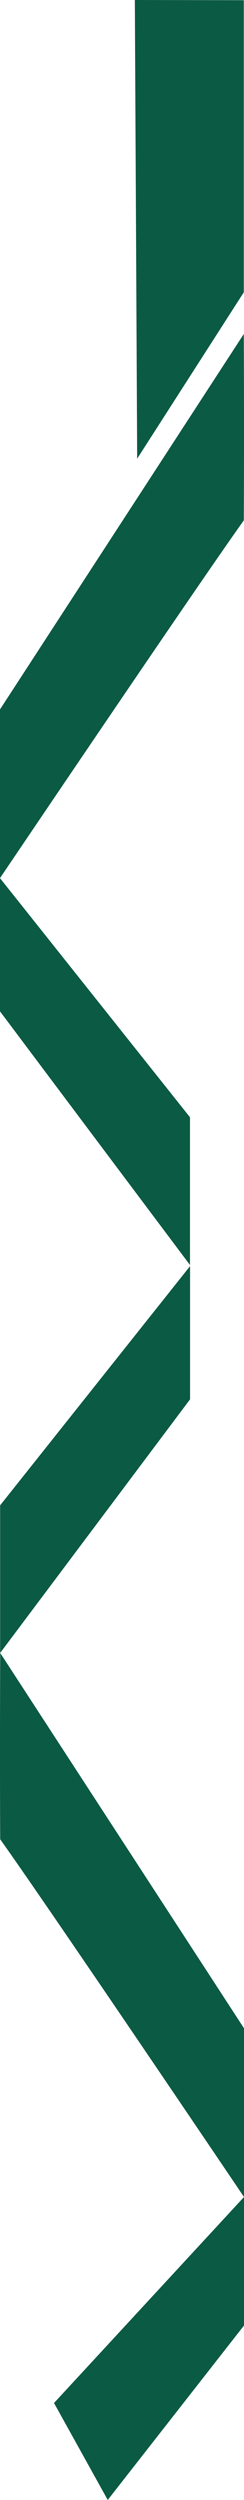
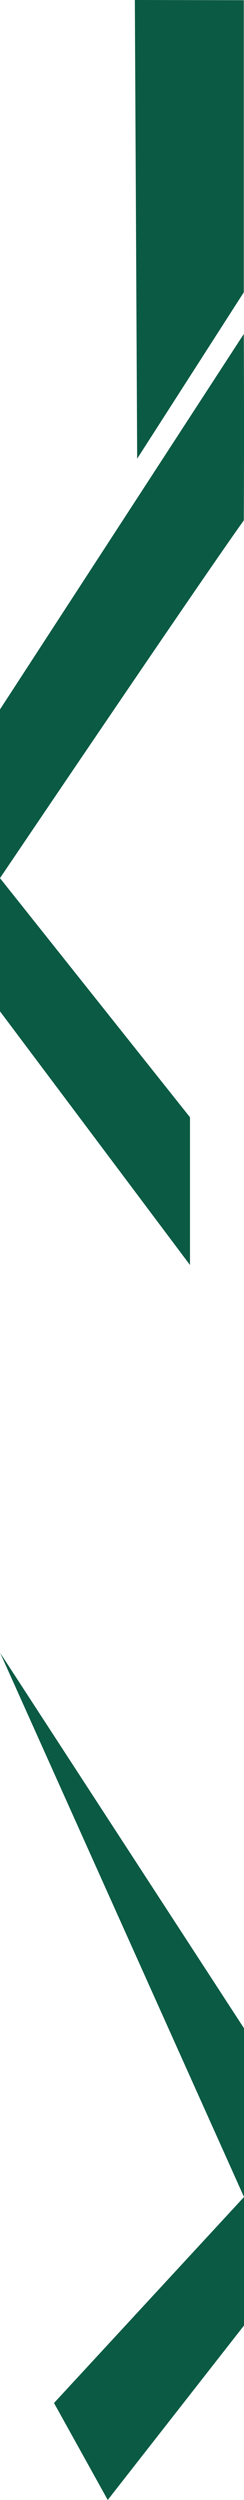
<svg xmlns="http://www.w3.org/2000/svg" id="szalag2" viewBox="0 0 36.01 368.19">
  <defs>
    <style>.cls-1{fill:#0b5a43;}</style>
  </defs>
-   <polyline class="cls-1" points="28.05 186.47 28.05 206.09 .02 243.45 .02 221.7 28.05 186.47" />
  <g>
    <polyline class="cls-1" points="0 129.33 0 148.95 28.04 186.31 28.04 164.55 0 129.33" />
    <path class="cls-1" d="M0,129.33v-24.85S35.98,49.19,35.98,49.19c.07,16.89,0,27.45,0,27.45C28.63,86.94,0,129.33,0,129.33Z" />
    <path class="cls-1" d="M35.98,43.05l-15.74,24.51c.01,.05-.34-67.56-.34-67.56l16.08,.03V43.05Z" />
  </g>
-   <path class="cls-1" d="M36.01,323.57v-24.85S.03,243.44,.03,243.44c-.07,16.89,0,27.45,0,27.45,7.35,10.3,35.98,52.68,35.98,52.68Z" />
+   <path class="cls-1" d="M36.01,323.57v-24.85S.03,243.44,.03,243.44Z" />
  <polygon class="cls-1" points="15.9 368.19 7.97 353.91 36.01 323.57 36.01 342.5 15.9 368.19" />
</svg>